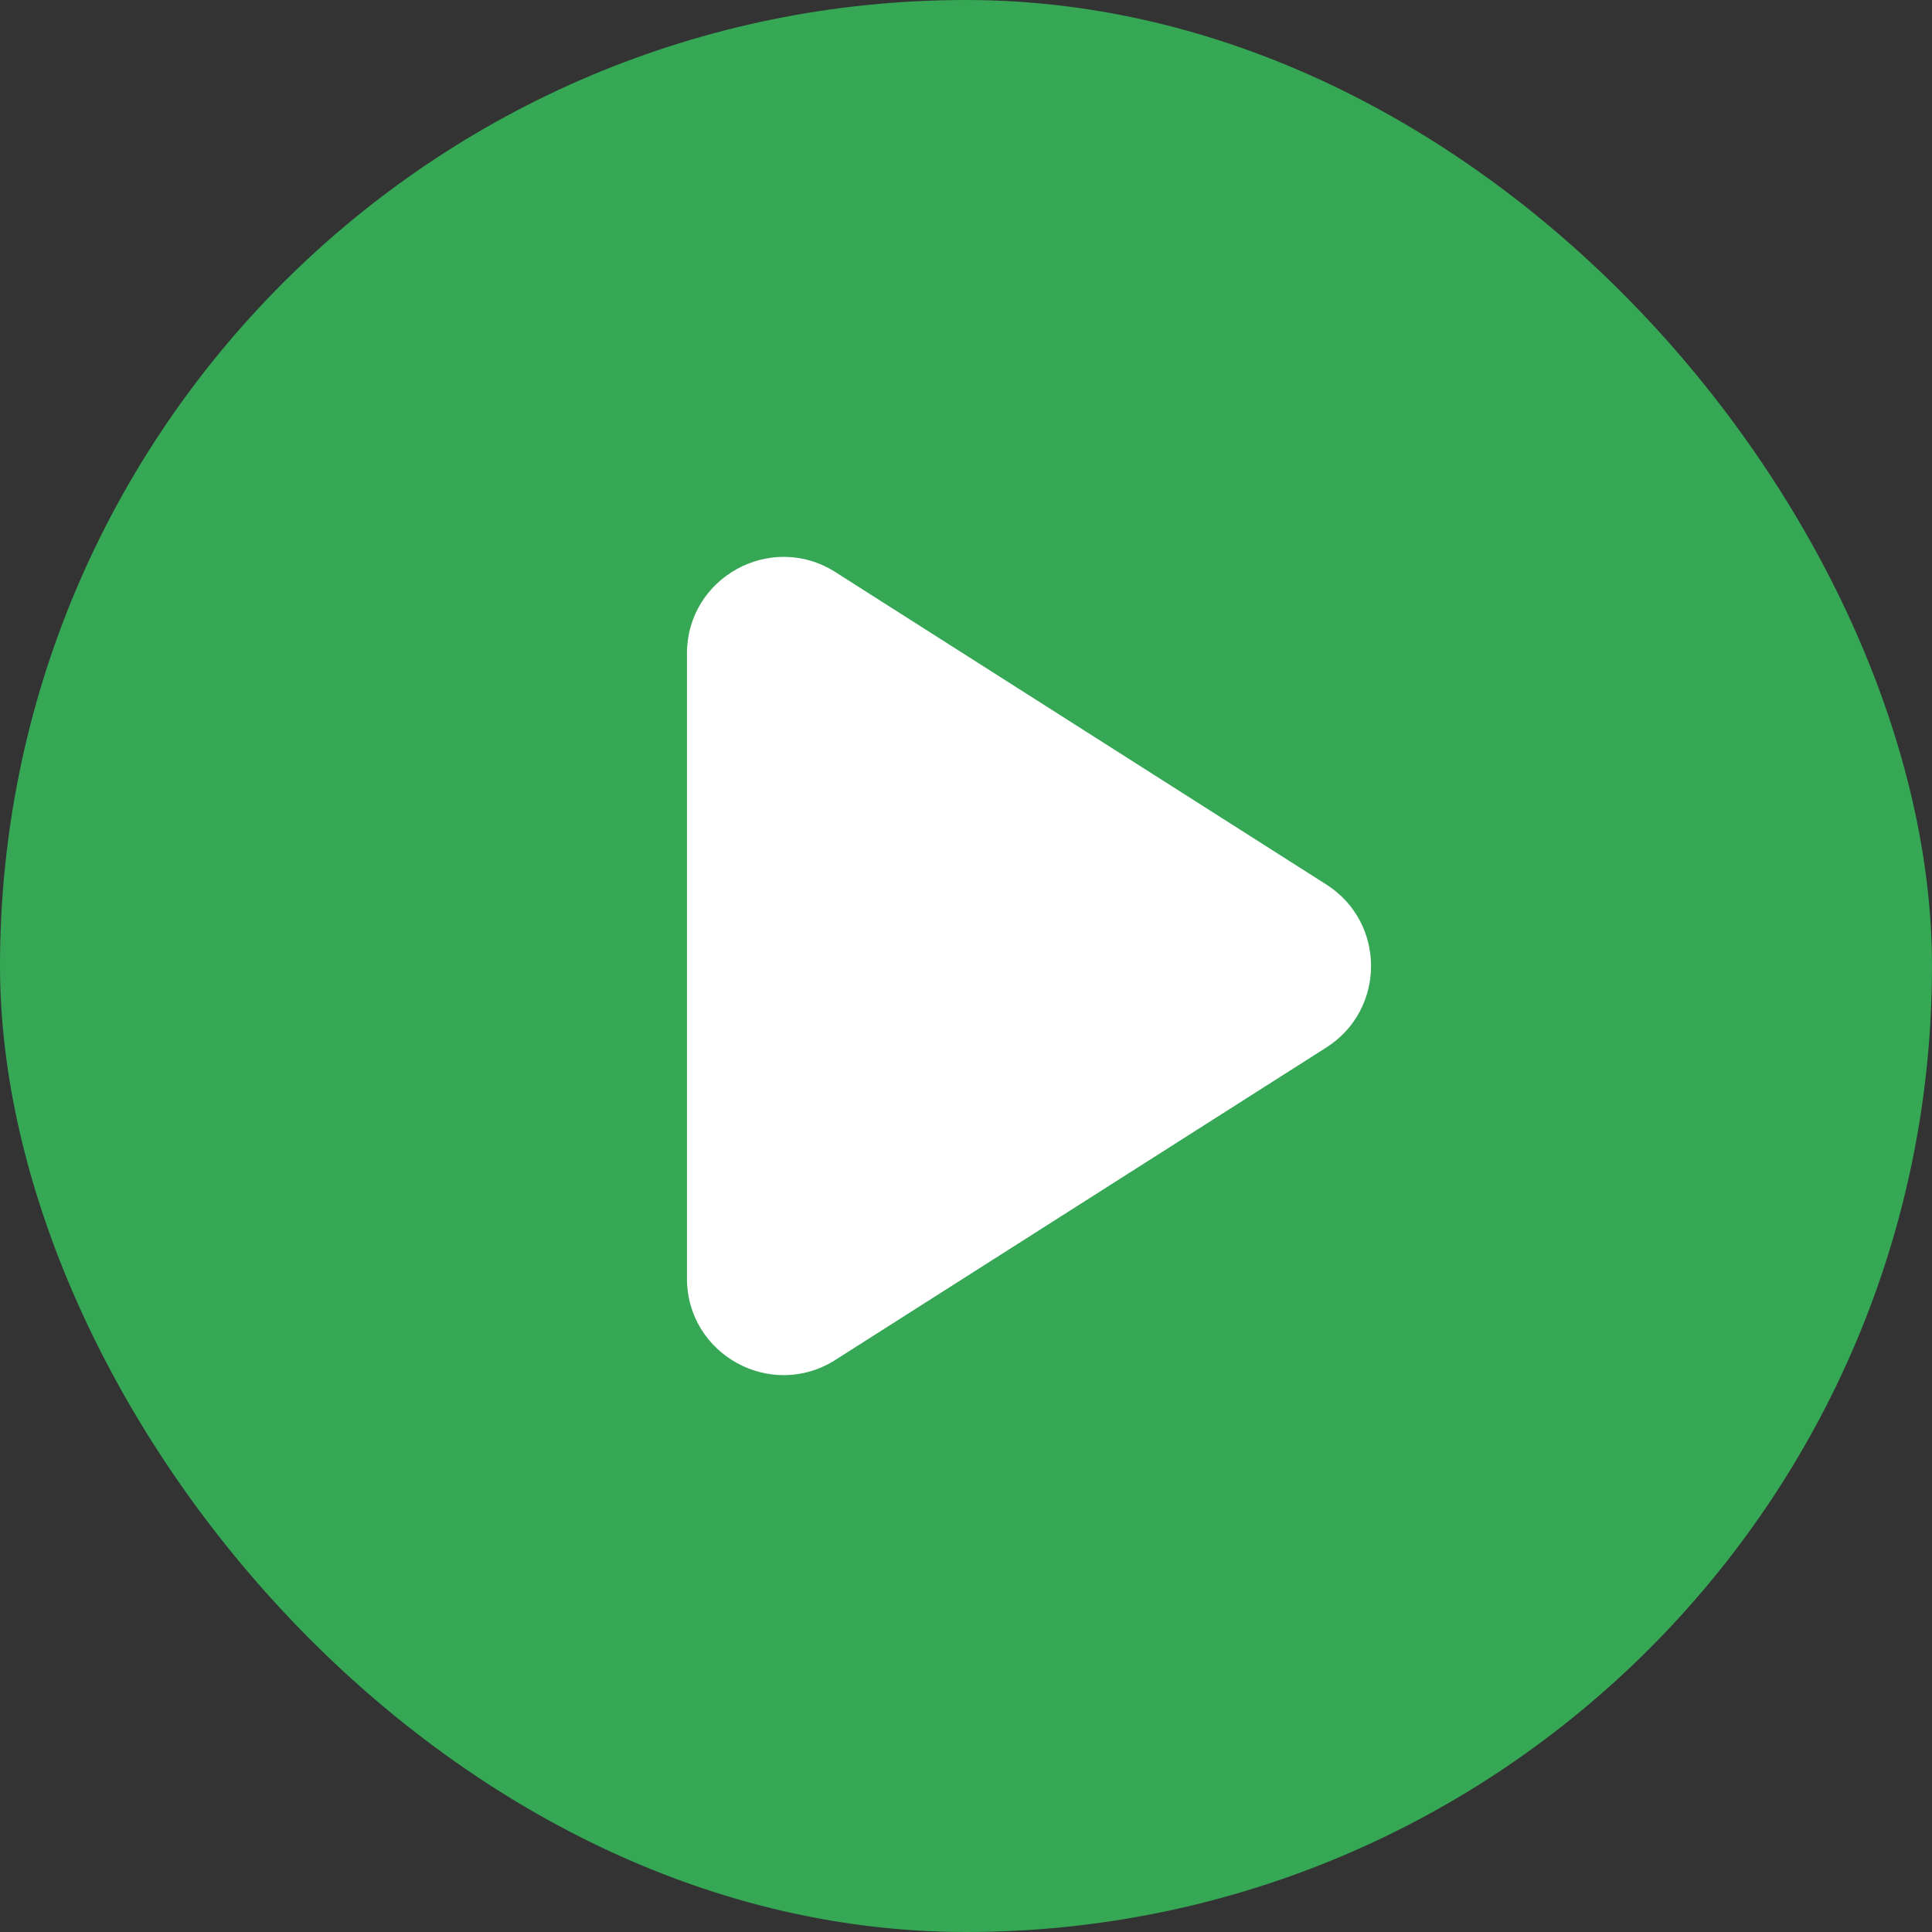
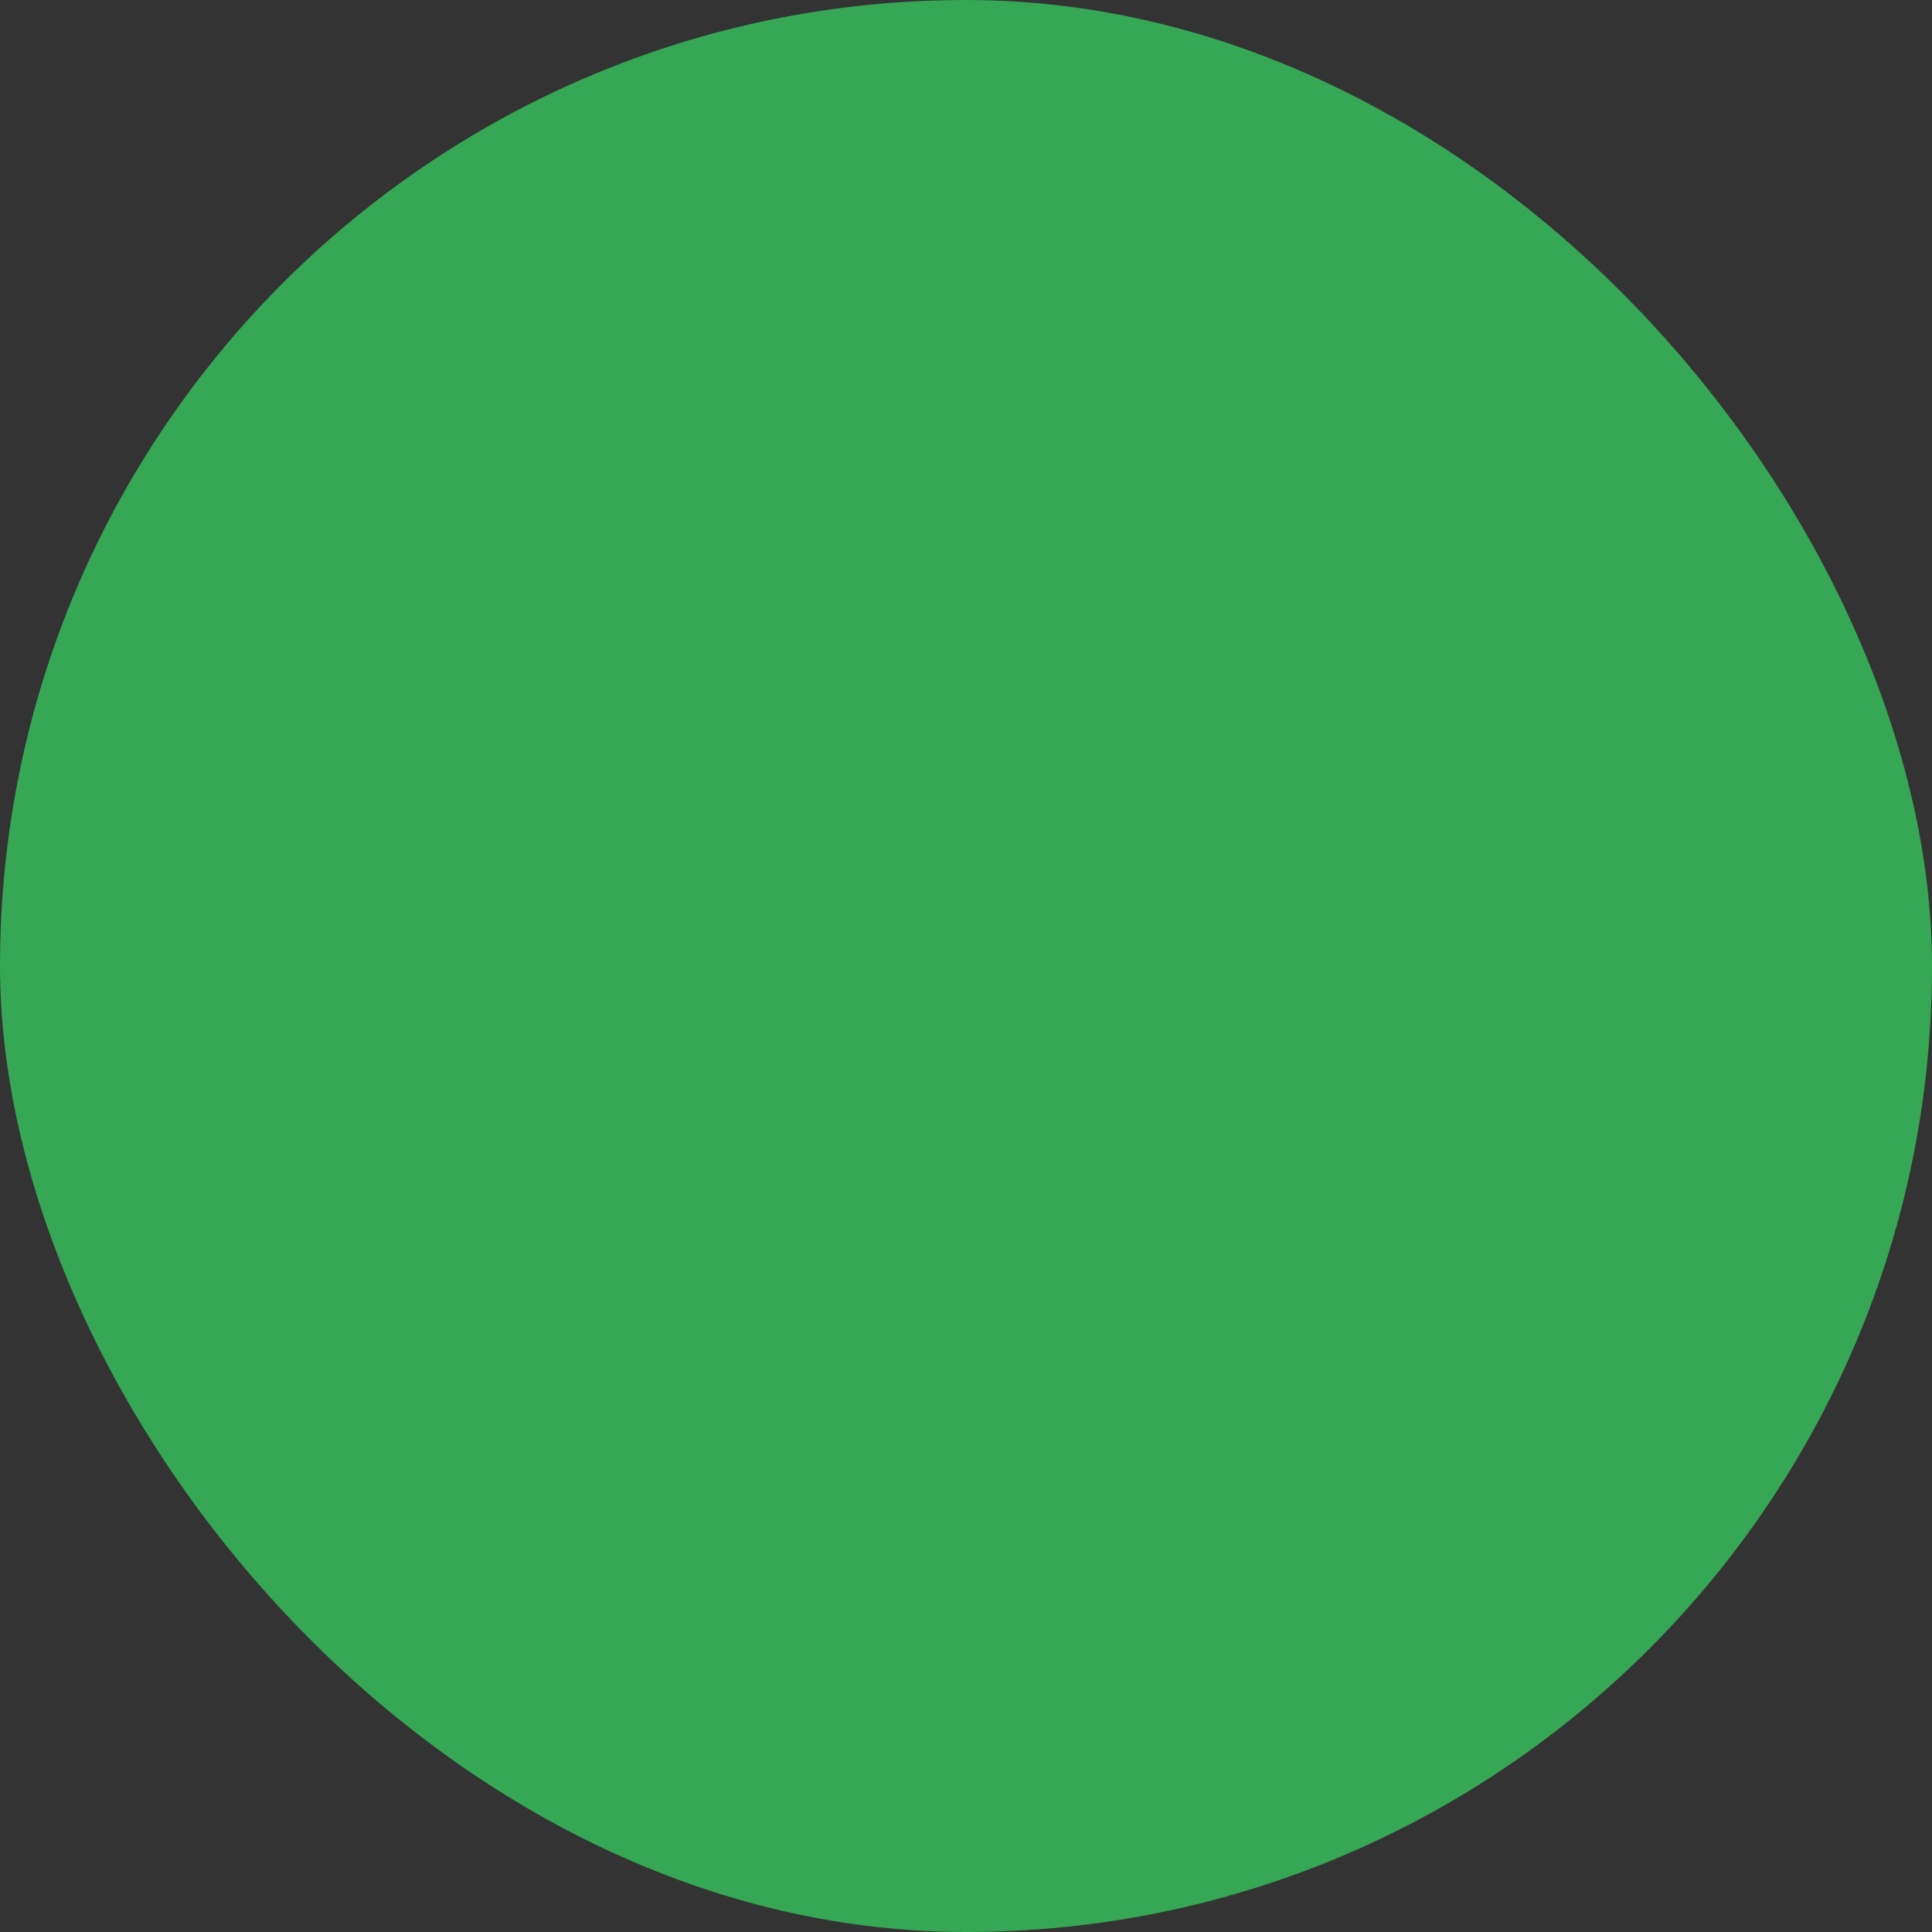
<svg xmlns="http://www.w3.org/2000/svg" fill="none" viewBox="0 0 60 60" height="60" width="60">
  <rect x="0" y="0" width="60" height="60" fill="#333333" stroke="none" />
  <rect fill="#35A755" rx="30" height="60" width="60" />
-   <path fill="white" d="M25.944 42.233C23.947 43.504 21.334 42.069 21.334 39.702V20.299C21.334 17.931 23.947 16.497 25.944 17.767L41.19 27.469C43.042 28.648 43.042 31.352 41.19 32.531L25.944 42.233Z" />
</svg>